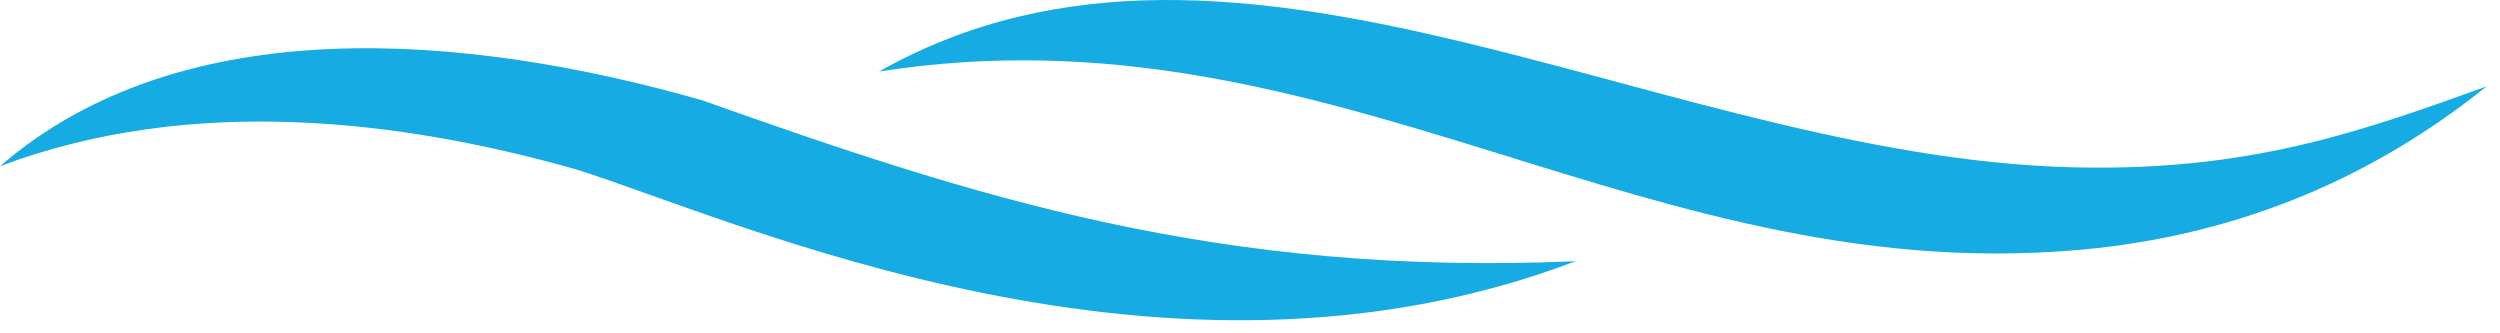
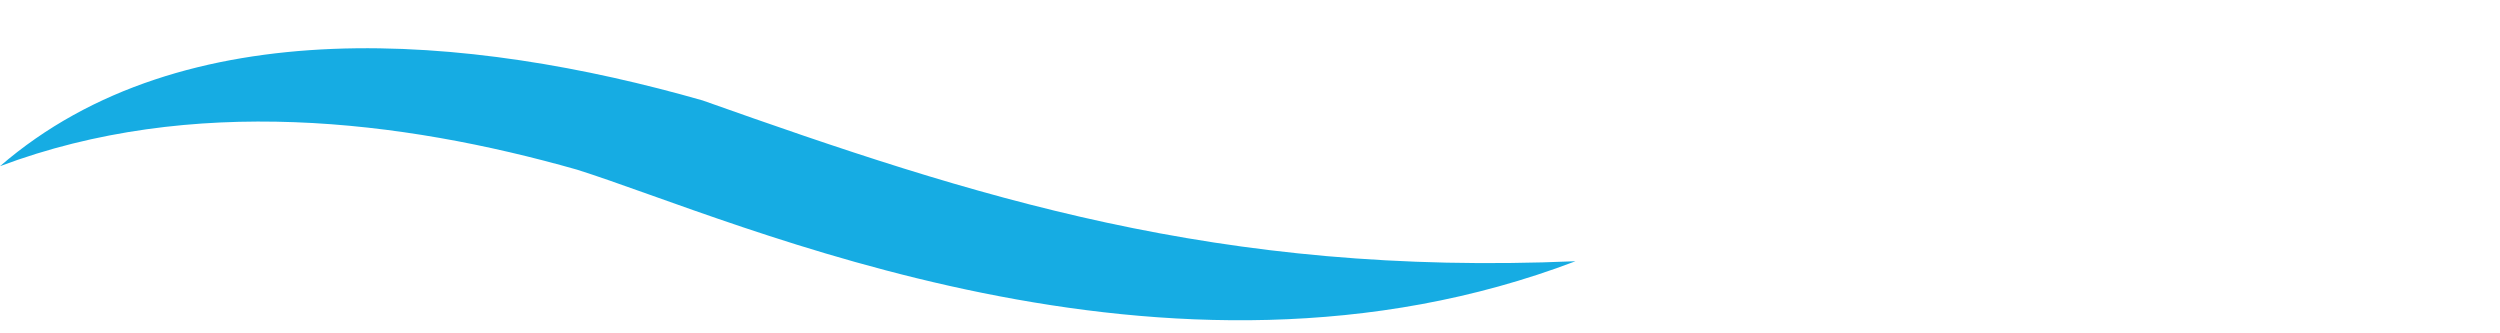
<svg xmlns="http://www.w3.org/2000/svg" width="120" height="16" viewBox="0 0 120 16" fill="none">
-   <path d="M119.381 4.137C113.633 6.208 108.413 8.094 100.484 8.045C80.298 7.996 59.583 -6.395 42.192 3.434C64.109 -0.005 79.134 14.259 100.709 11.904C107.65 11.123 113.877 8.553 119.381 4.127" fill="#16ACE3" />
  <path d="M75.625 12.539C58.459 13.272 46.786 9.452 33.726 4.821C22.562 1.626 8.808 0.366 0 7.977C9.199 4.518 19.268 5.749 27.695 8.143C35.378 10.566 55.927 20.033 75.625 12.539Z" fill="#16ACE3" />
</svg>